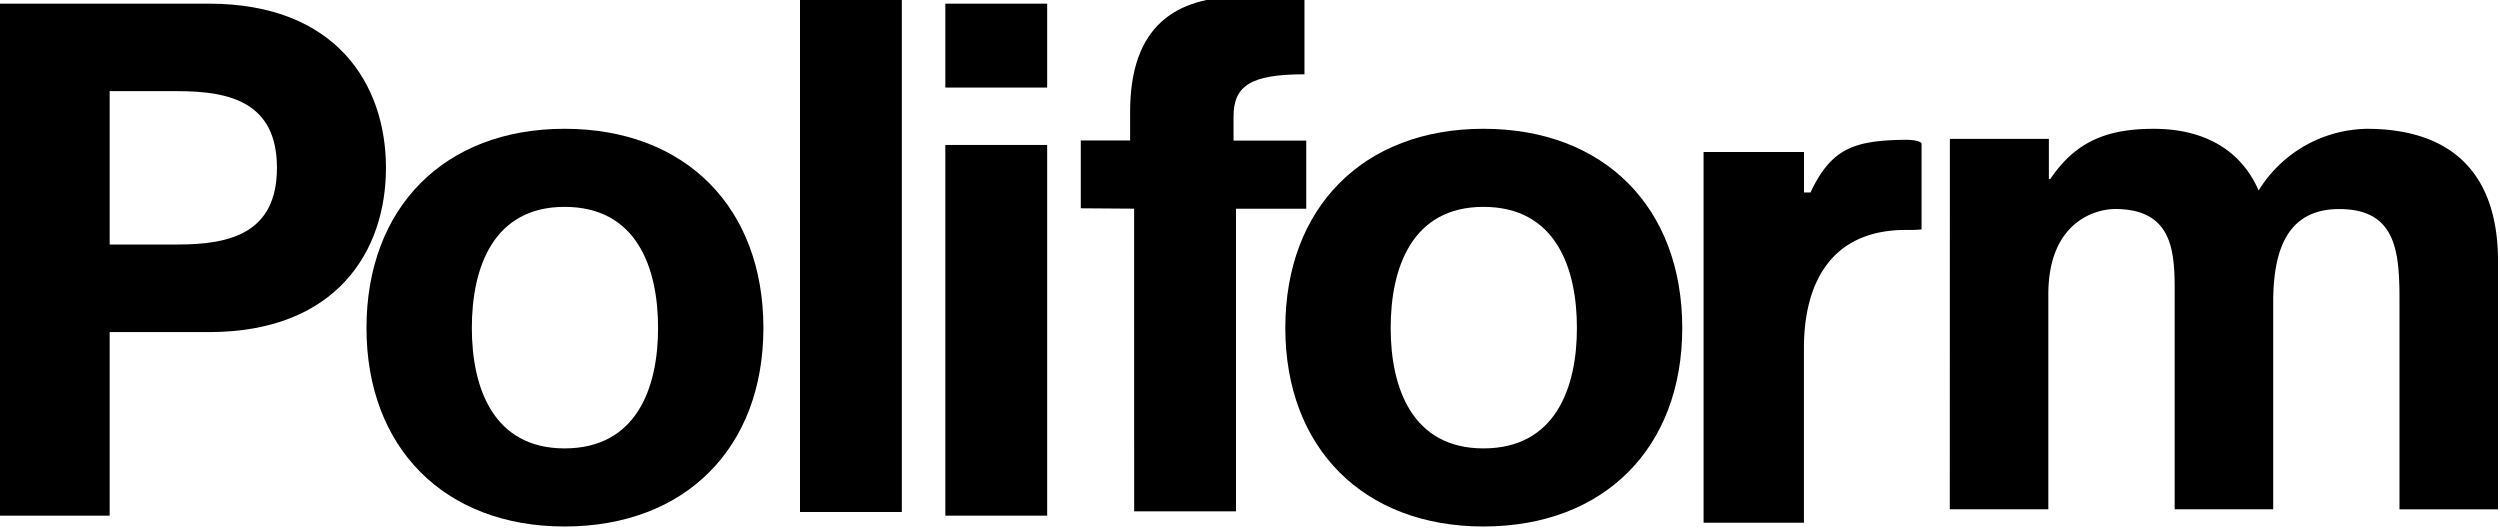
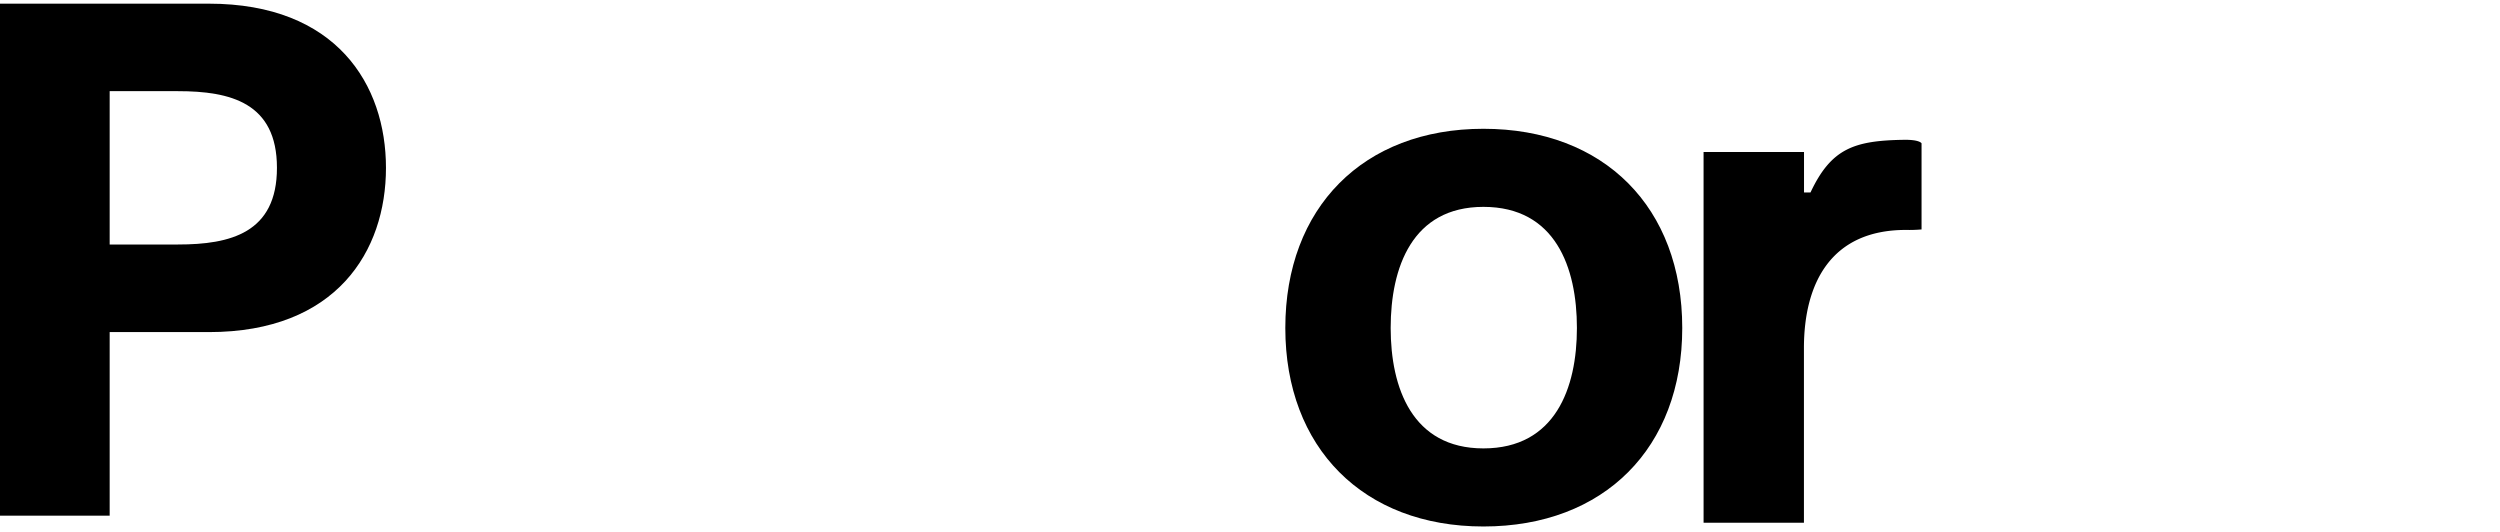
<svg xmlns="http://www.w3.org/2000/svg" viewBox="0 0 150 31.897">
  <g transform="translate(20652 23019)" data-name="Raggruppa 6644" style="fill: black">
    <path transform="translate(-20894 -23281)" d="m248.58 267.47h4.1c3.14 0 5.937 0.688 5.937 4.6s-2.8 4.6-5.937 4.6h-4.1zm-6.615 25.47h6.615v-11.014h5.951c7.659 0 10.627-4.862 10.627-9.853s-2.968-9.853-10.627-9.853h-12.566z" data-name="Tracciato 1" />
-     <path transform="translate(-20930 -23294)" d="m306.31 294.68c0-3.634 1.291-7.268 5.564-7.268 4.319 0 5.61 3.634 5.61 7.268 0 3.59-1.291 7.224-5.61 7.224-4.273 0-5.564-3.634-5.564-7.224m-6.321 0c0 7.181 4.674 11.909 11.885 11.909 7.257 0 11.93-4.729 11.93-11.909 0-7.224-4.673-11.953-11.93-11.953-7.211 0-11.885 4.729-11.885 11.953" data-name="Tracciato 2" />
-     <rect transform="translate(-20604 -23019)" width="6.11" height="30.719" data-name="Rettangolo 18" />
-     <path transform="translate(-20985 -23281)" d="m395.83 262.22h-6.11v5.034h6.11zm-6.11 30.719h6.11v-22.242h-6.11z" data-name="Tracciato 3" />
    <path transform="translate(-21059 -23293)" d="M509.215,305.364h6.021V294.887c0-3.915,1.637-7.091,6.112-7.091a8.5,8.5,0,0,0,.945-.03V282.6s-.1-.227-1.071-.211c-2.969.046-4.35.515-5.592,3.159h-.389V283.12h-6.027Z" data-name="Tracciato 4" />
-     <path transform="translate(-20997 -23281)" d="m413.05 292.68h6.109v-18.156h4.216v-4.087h-4.363v-1.434c0-1.849 1.012-2.545 4.256-2.545v-4.661h-3.741c-3.974 0-6.72 1.742-6.72 6.912v1.721h-2.96v4.067l3.2 0.023z" data-name="Tracciato 5" />
    <path transform="translate(-21017 -23294)" d="m448.44 294.68c0-3.634 1.291-7.268 5.565-7.268 4.318 0 5.61 3.634 5.61 7.268 0 3.59-1.292 7.224-5.61 7.224-4.274 0-5.565-3.634-5.565-7.224m-6.321 0c0 7.181 4.674 11.909 11.886 11.909 7.257 0 11.93-4.729 11.93-11.909 0-7.224-4.673-11.953-11.93-11.953-7.211 0-11.886 4.729-11.886 11.953" data-name="Tracciato 6" />
-     <path transform="translate(-21082 -23294)" d="M546.987,305.557H552.9v-12.9c0-4.342,2.831-5.116,4-5.116,3.747,0,3.58,2.966,3.58,5.546v12.467h5.912V293.176c0-2.794.625-5.632,3.955-5.632,3.372,0,3.622,2.451,3.622,5.417v12.6h5.912V290.682c0-5.761-3.288-7.953-7.869-7.953a7.771,7.771,0,0,0-6.494,3.7c-1.165-2.665-3.579-3.7-6.286-3.7-2.789,0-4.677.737-6.217,3.016h-.083v-2.414h-5.94Z" data-name="Tracciato 7" />
  </g>
</svg>